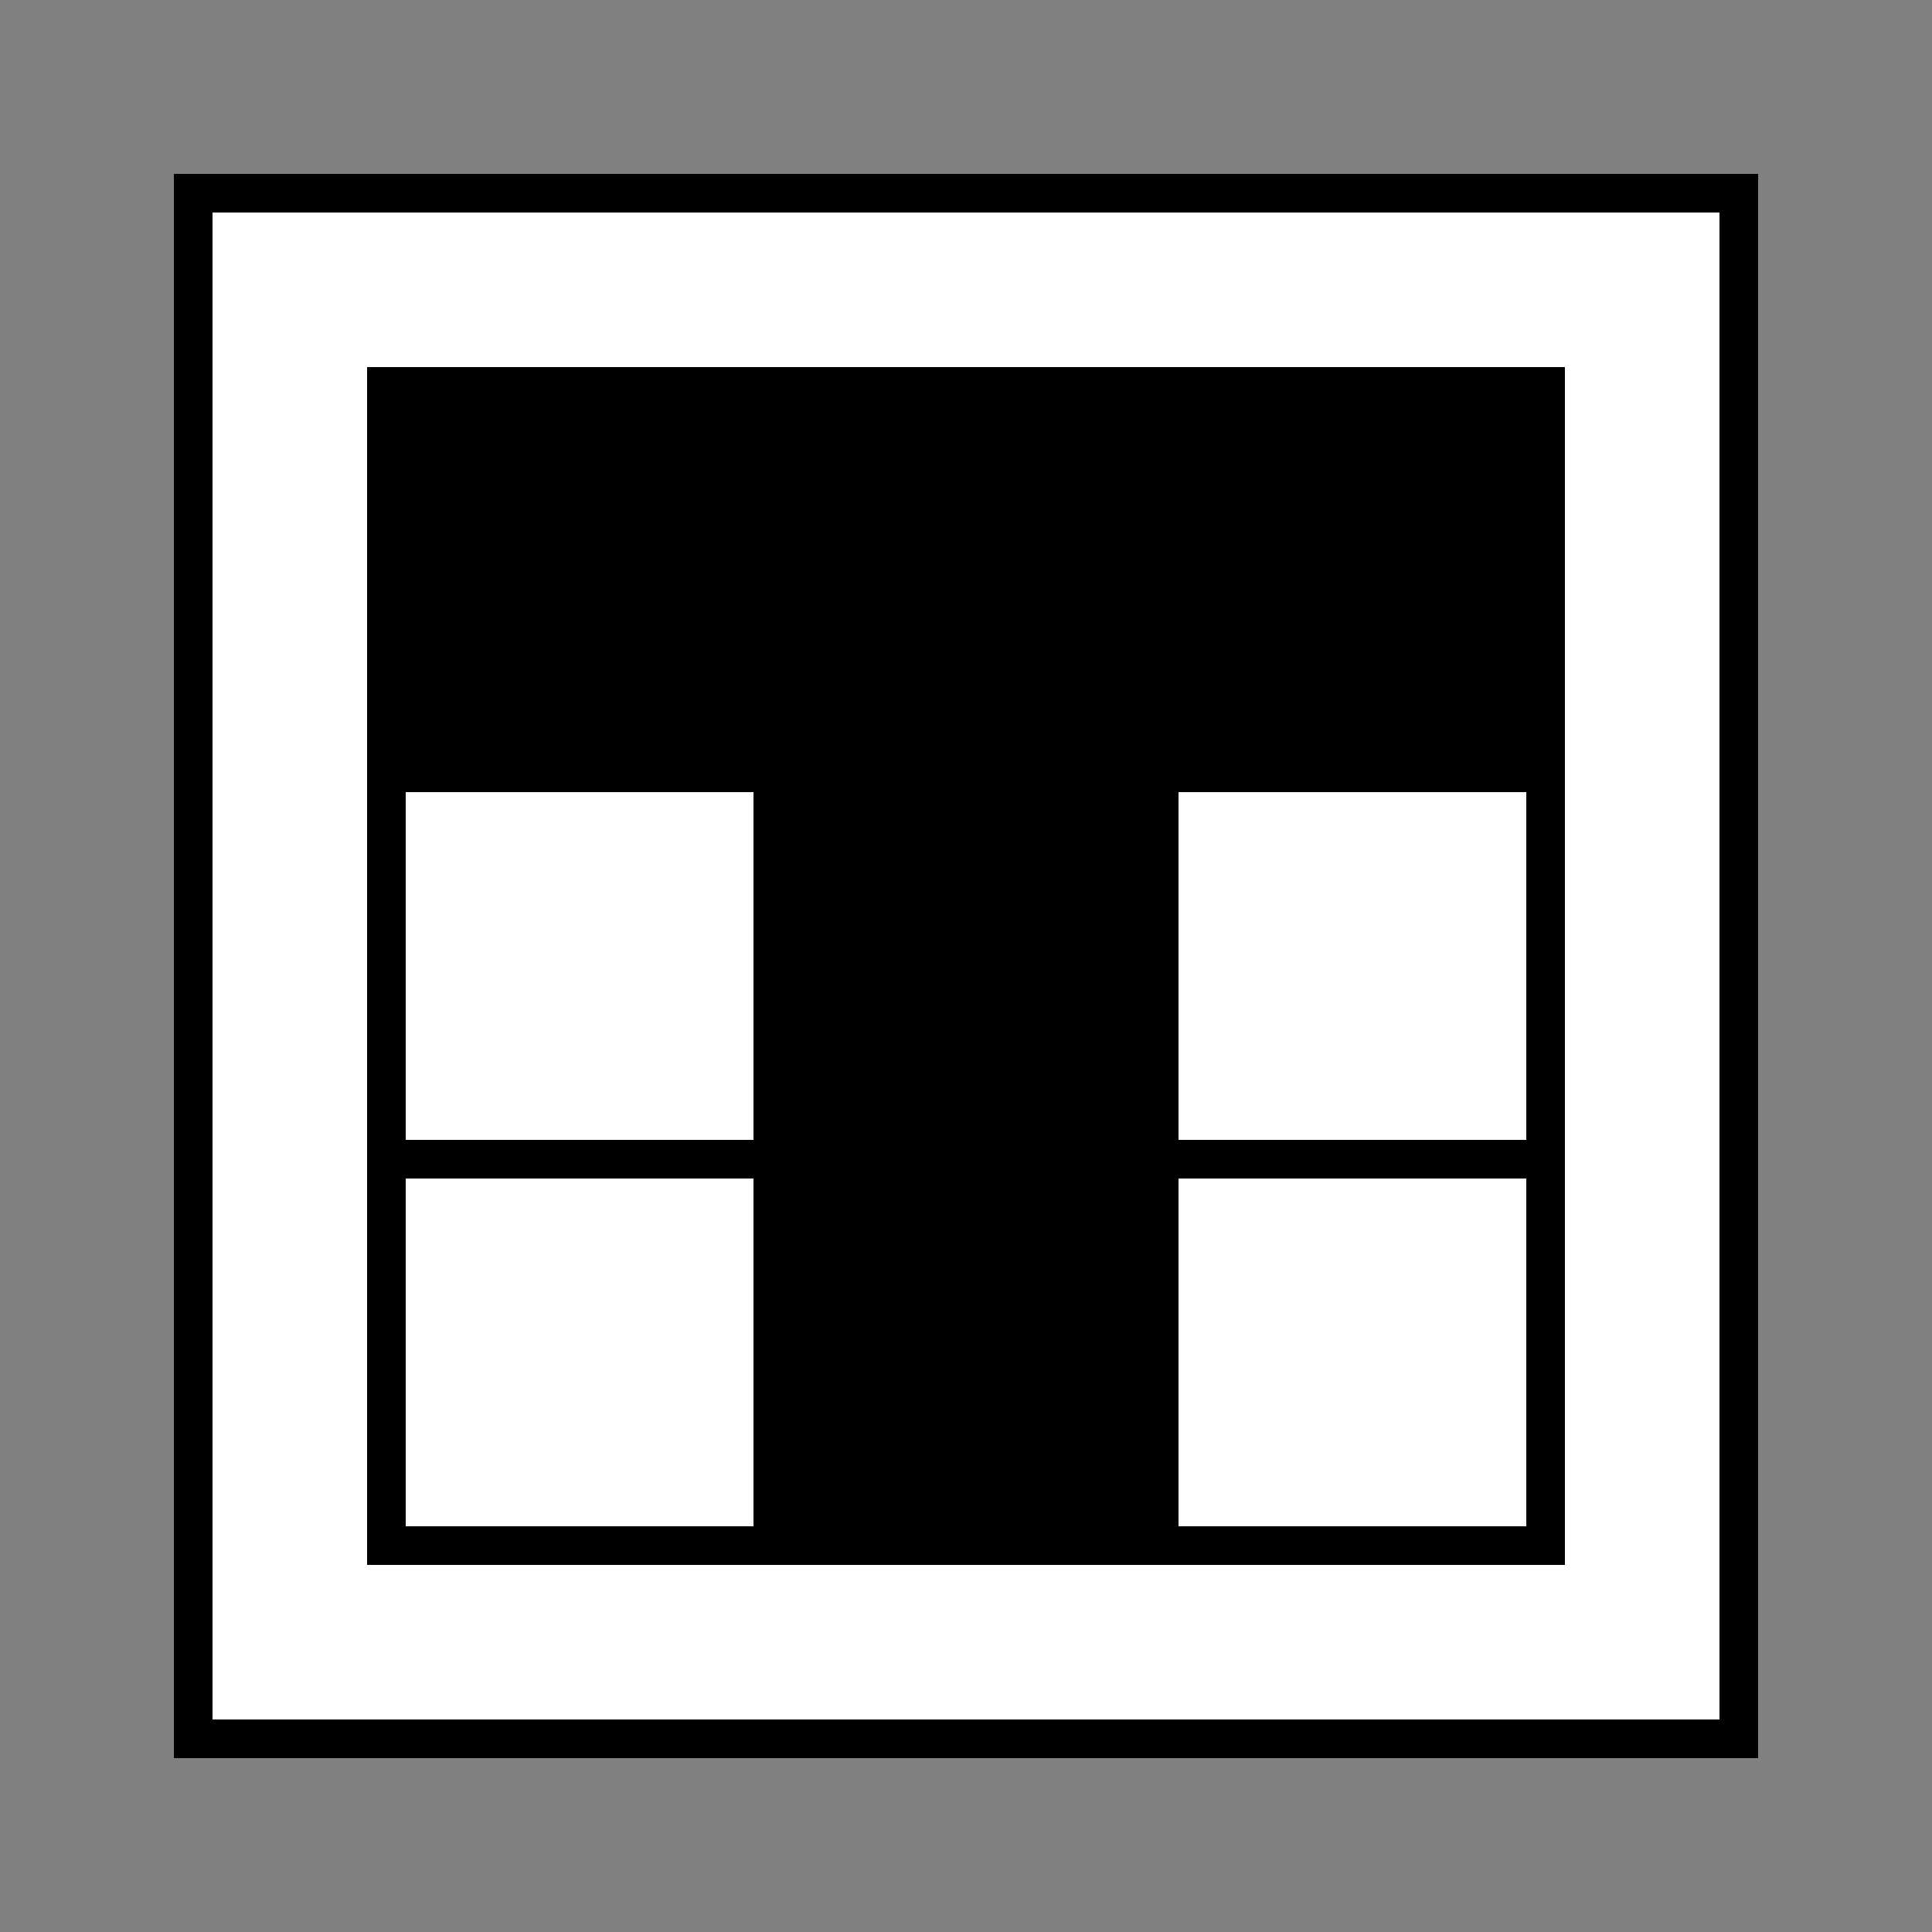
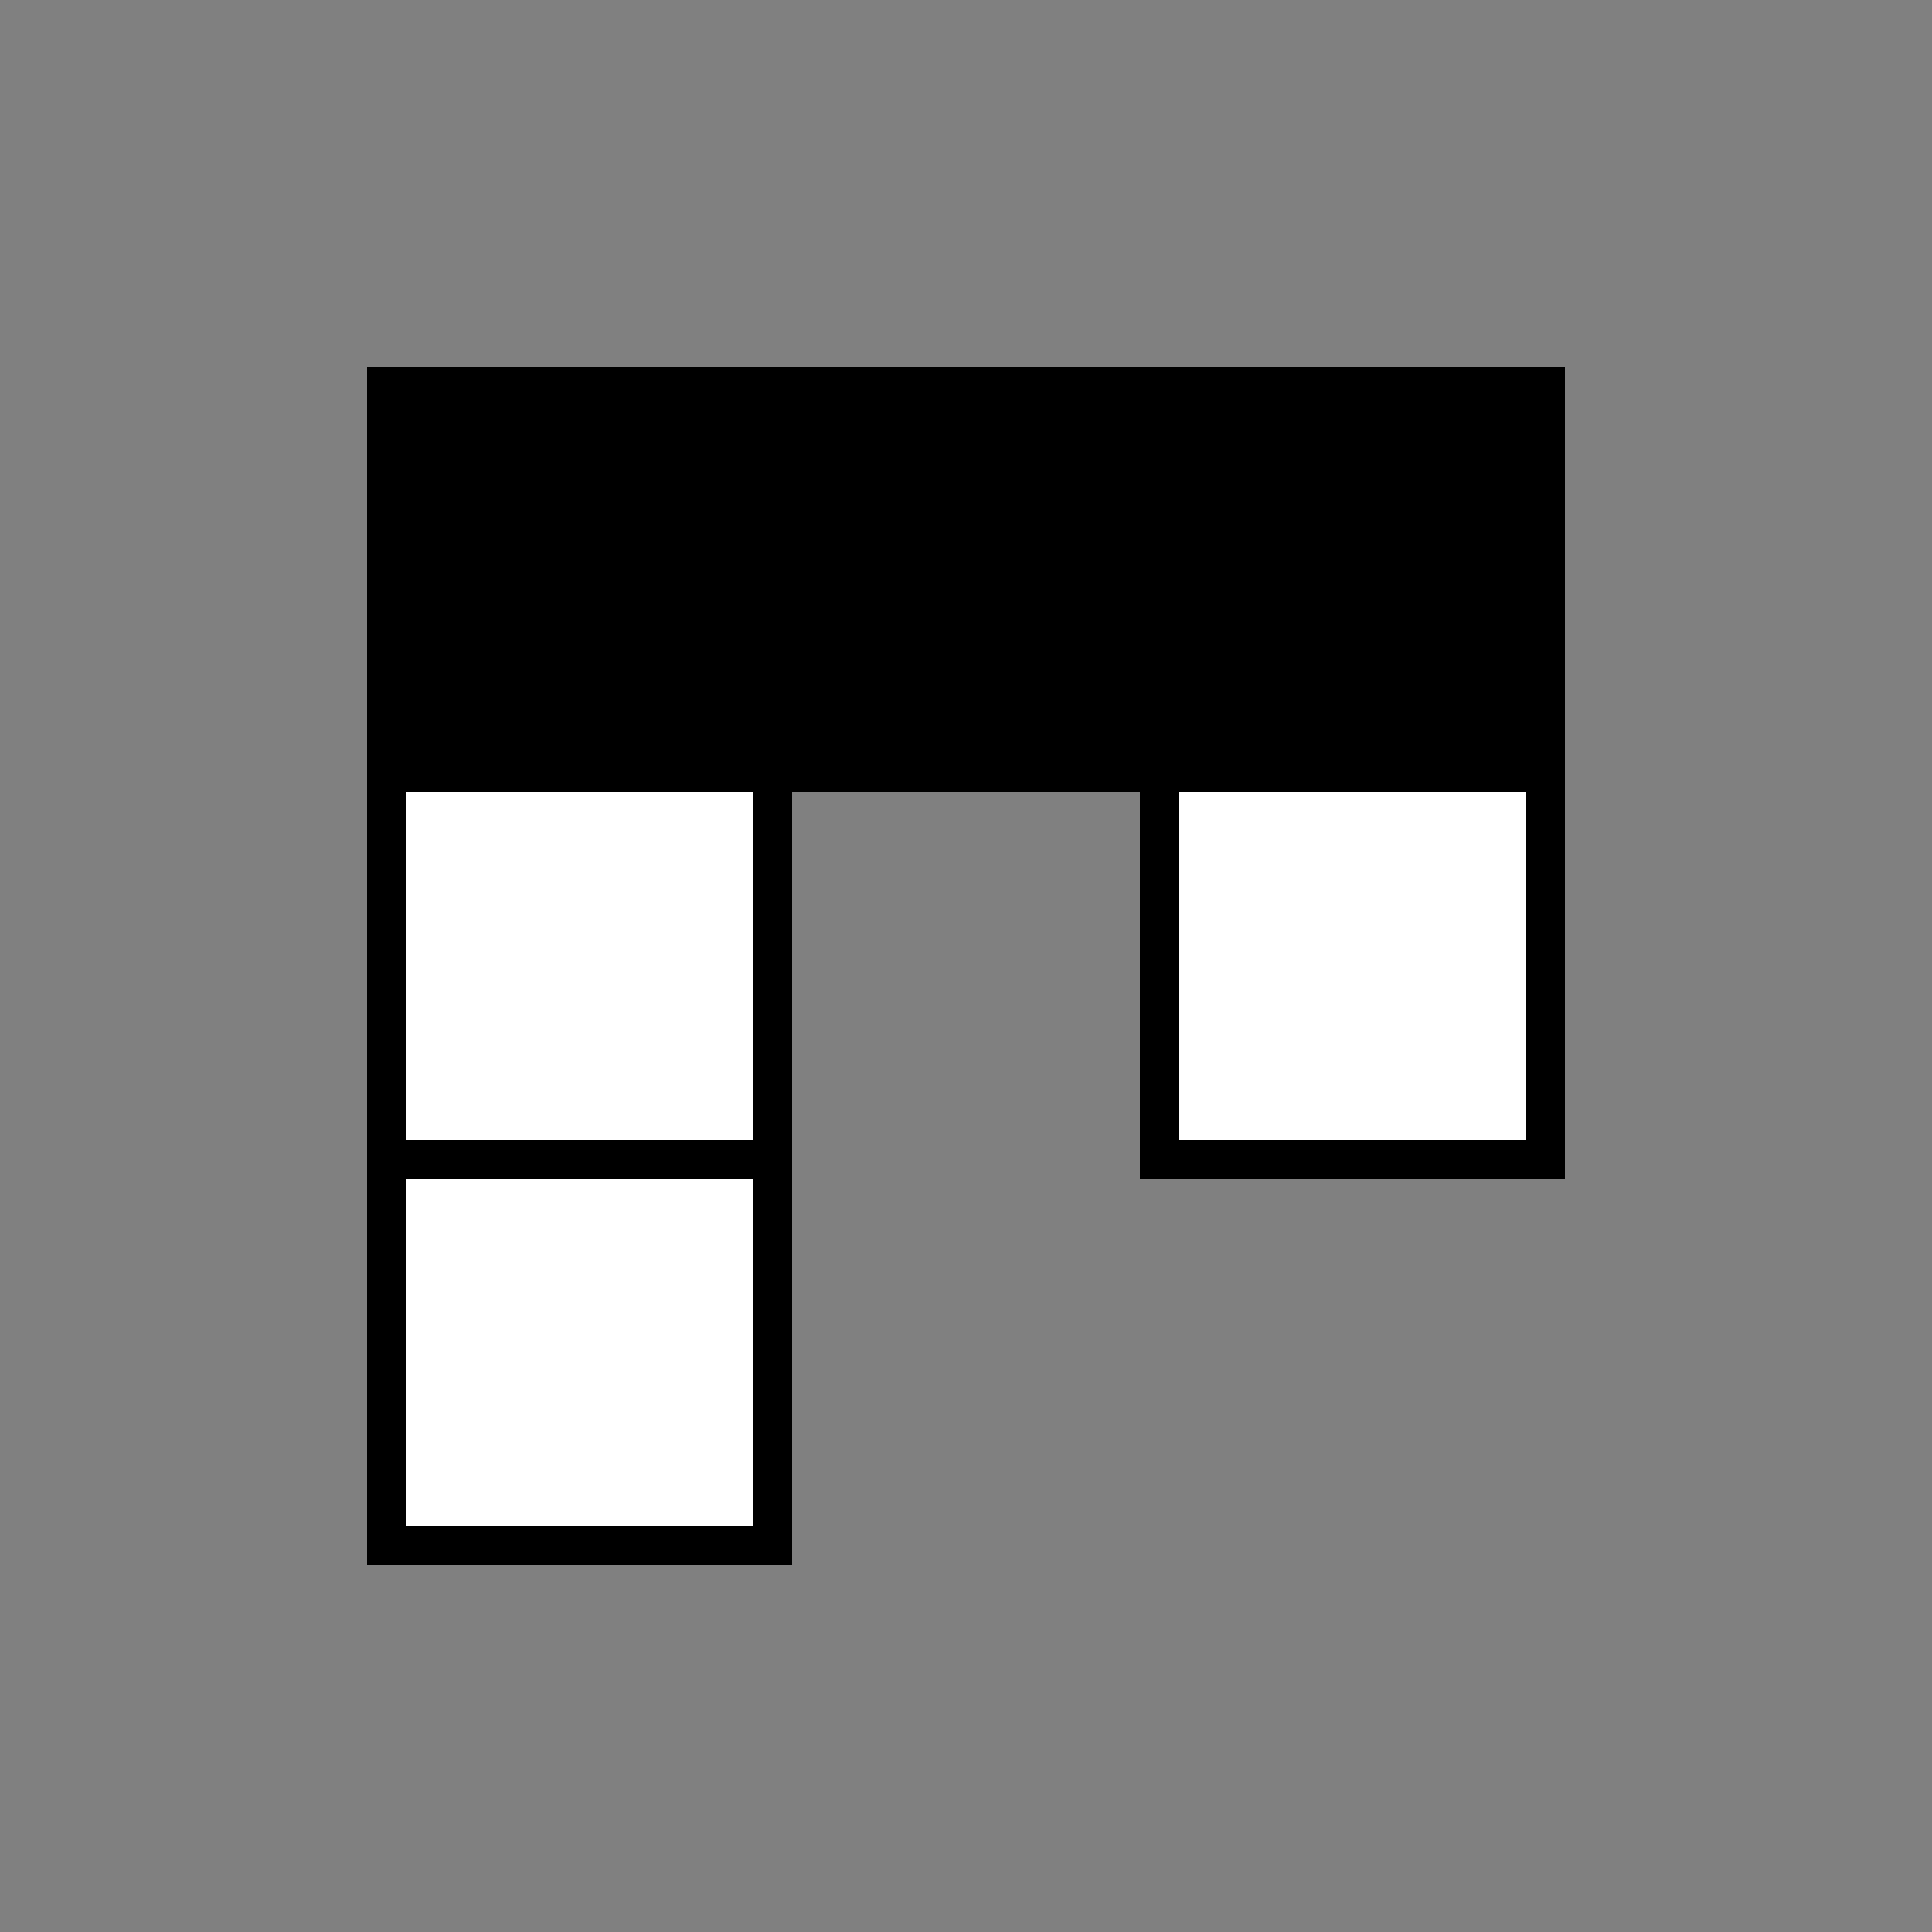
<svg xmlns="http://www.w3.org/2000/svg" viewBox="0 0 100 100">
  <rect x="0" y="0" width="100" height="100" fill="#808080" stroke="none" />
  <style>
    .tile { fill: #ffffff; stroke: #000000; stroke-width: 2; }
    .filled { fill: #000000; }
  </style>
-   <rect x="10" y="10" width="80" height="80" fill="#ffffff" stroke="#000000" stroke-width="2" />
  <rect class="tile filled" x="20" y="20" width="20" height="20" />
  <rect class="tile filled" x="40" y="20" width="20" height="20" />
  <rect class="tile filled" x="60" y="20" width="20" height="20" />
  <rect class="tile" x="20" y="40" width="20" height="20" />
-   <rect class="tile filled" x="40" y="40" width="20" height="20" />
  <rect class="tile" x="60" y="40" width="20" height="20" />
  <rect class="tile" x="20" y="60" width="20" height="20" />
-   <rect class="tile filled" x="40" y="60" width="20" height="20" />
-   <rect class="tile" x="60" y="60" width="20" height="20" />
</svg>